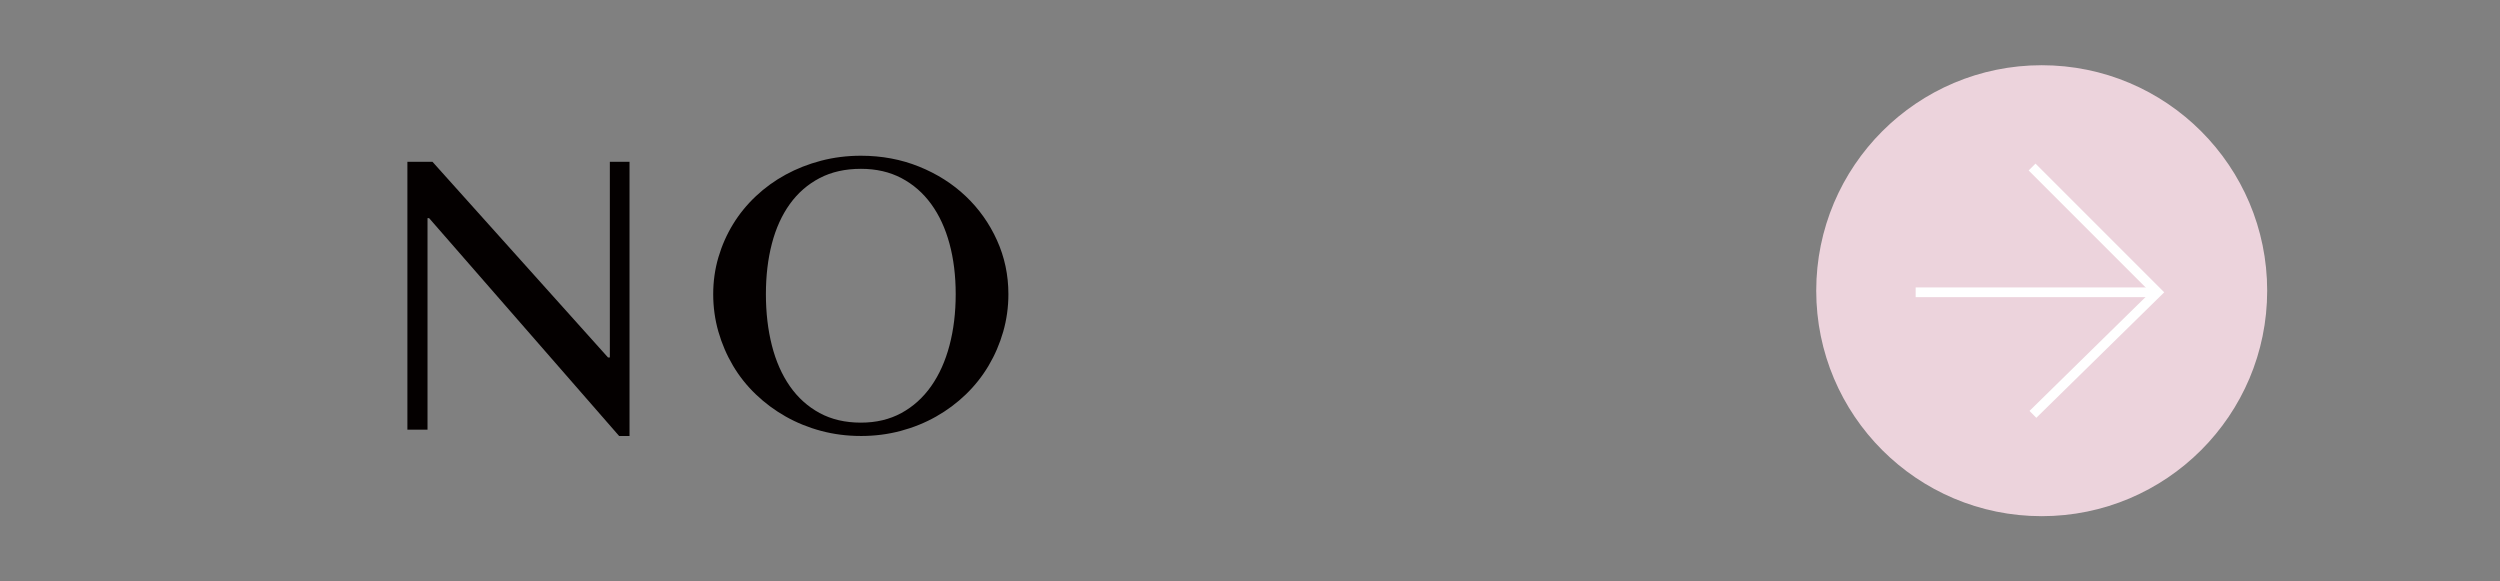
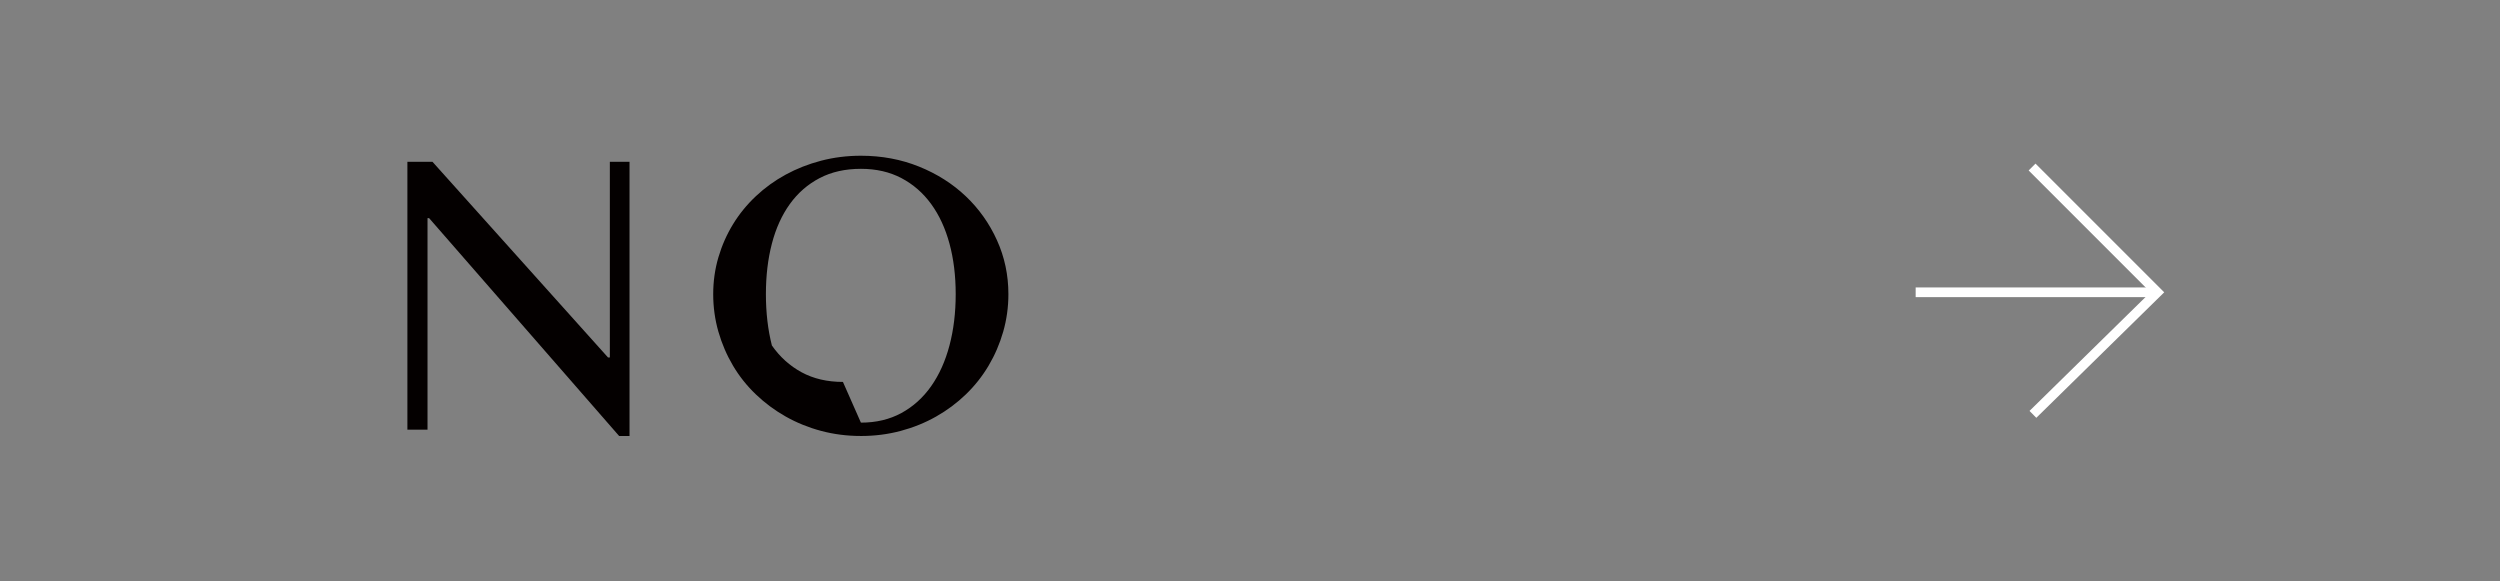
<svg xmlns="http://www.w3.org/2000/svg" version="1.1" viewBox="0 0 258 60">
  <rect x="0" y="0" width="258" height="60" fill="#808080" stroke="none" />
  <defs>
    <style>
      .cls-1 {
        fill: #040000;
      }

      .cls-2 {
        fill: #fff;
      }

      .cls-3 {
        fill: #ecd3dc;
      }
    </style>
  </defs>
  <g>
    <g id="_レイヤー_1" data-name="レイヤー_1">
      <g id="_レイヤー_1-2" data-name="_レイヤー_1">
        <g>
-           <circle class="cls-3" cx="210.704" cy="30" r="23.269" />
          <g>
            <path class="cls-1" d="M42.042,16.699h2.591l18.116,20.193h.187v-20.193h2.031v28.294h-1.074l-19.609-22.481h-.164v21.827h-2.077v-27.64Z" />
-             <path class="cls-1" d="M88.846,44.993c-1.433,0-2.802-.176-4.109-.525-1.307-.35-2.524-.844-3.653-1.482-1.128-.638-2.155-1.4-3.081-2.288-.927-.887-1.713-1.875-2.358-2.964s-1.147-2.256-1.505-3.501c-.358-1.245-.537-2.537-.537-3.875,0-1.323.179-2.591.537-3.805.357-1.214.859-2.35,1.505-3.408s1.432-2.023,2.358-2.895c.926-.872,1.953-1.615,3.081-2.229,1.129-.615,2.347-1.093,3.653-1.436,1.308-.342,2.677-.514,4.109-.514,2.147,0,4.147.374,5.999,1.121,1.853.747,3.459,1.767,4.821,3.058,1.361,1.292,2.436,2.805,3.221,4.541.786,1.735,1.18,3.592,1.18,5.568,0,1.338-.18,2.63-.537,3.875-.358,1.245-.86,2.412-1.506,3.501s-1.428,2.078-2.346,2.964c-.919.888-1.942,1.65-3.07,2.288-1.129.639-2.346,1.133-3.653,1.482s-2.677.525-4.108.525ZM88.846,43.616c1.571,0,2.965-.331,4.179-.992,1.214-.662,2.236-1.584,3.069-2.767s1.463-2.583,1.891-4.202c.429-1.619.643-3.385.643-5.299,0-1.899-.214-3.638-.643-5.217-.428-1.58-1.058-2.942-1.891-4.086-.833-1.144-1.855-2.034-3.069-2.673-1.214-.638-2.607-.957-4.179-.957-1.619,0-3.039.319-4.261.957-1.222.639-2.245,1.529-3.07,2.673-.824,1.144-1.443,2.506-1.855,4.086-.412,1.579-.618,3.318-.618,5.217,0,1.914.206,3.681.618,5.299s1.031,3.02,1.855,4.202c.825,1.183,1.849,2.104,3.07,2.767,1.222.661,2.642.992,4.261.992Z" />
+             <path class="cls-1" d="M88.846,44.993c-1.433,0-2.802-.176-4.109-.525-1.307-.35-2.524-.844-3.653-1.482-1.128-.638-2.155-1.4-3.081-2.288-.927-.887-1.713-1.875-2.358-2.964s-1.147-2.256-1.505-3.501c-.358-1.245-.537-2.537-.537-3.875,0-1.323.179-2.591.537-3.805.357-1.214.859-2.35,1.505-3.408s1.432-2.023,2.358-2.895c.926-.872,1.953-1.615,3.081-2.229,1.129-.615,2.347-1.093,3.653-1.436,1.308-.342,2.677-.514,4.109-.514,2.147,0,4.147.374,5.999,1.121,1.853.747,3.459,1.767,4.821,3.058,1.361,1.292,2.436,2.805,3.221,4.541.786,1.735,1.18,3.592,1.18,5.568,0,1.338-.18,2.63-.537,3.875-.358,1.245-.86,2.412-1.506,3.501s-1.428,2.078-2.346,2.964c-.919.888-1.942,1.65-3.07,2.288-1.129.639-2.346,1.133-3.653,1.482s-2.677.525-4.108.525ZM88.846,43.616c1.571,0,2.965-.331,4.179-.992,1.214-.662,2.236-1.584,3.069-2.767s1.463-2.583,1.891-4.202c.429-1.619.643-3.385.643-5.299,0-1.899-.214-3.638-.643-5.217-.428-1.58-1.058-2.942-1.891-4.086-.833-1.144-1.855-2.034-3.069-2.673-1.214-.638-2.607-.957-4.179-.957-1.619,0-3.039.319-4.261.957-1.222.639-2.245,1.529-3.07,2.673-.824,1.144-1.443,2.506-1.855,4.086-.412,1.579-.618,3.318-.618,5.217,0,1.914.206,3.681.618,5.299c.825,1.183,1.849,2.104,3.07,2.767,1.222.661,2.642.992,4.261.992Z" />
          </g>
          <g>
            <polygon class="cls-2" points="210.147 43.119 209.446 42.406 221.925 30.16 209.357 17.592 210.064 16.885 223.347 30.167 210.147 43.119" />
            <rect class="cls-2" x="197.696" y="29.664" width="24.94" height="1" />
          </g>
        </g>
      </g>
    </g>
  </g>
</svg>